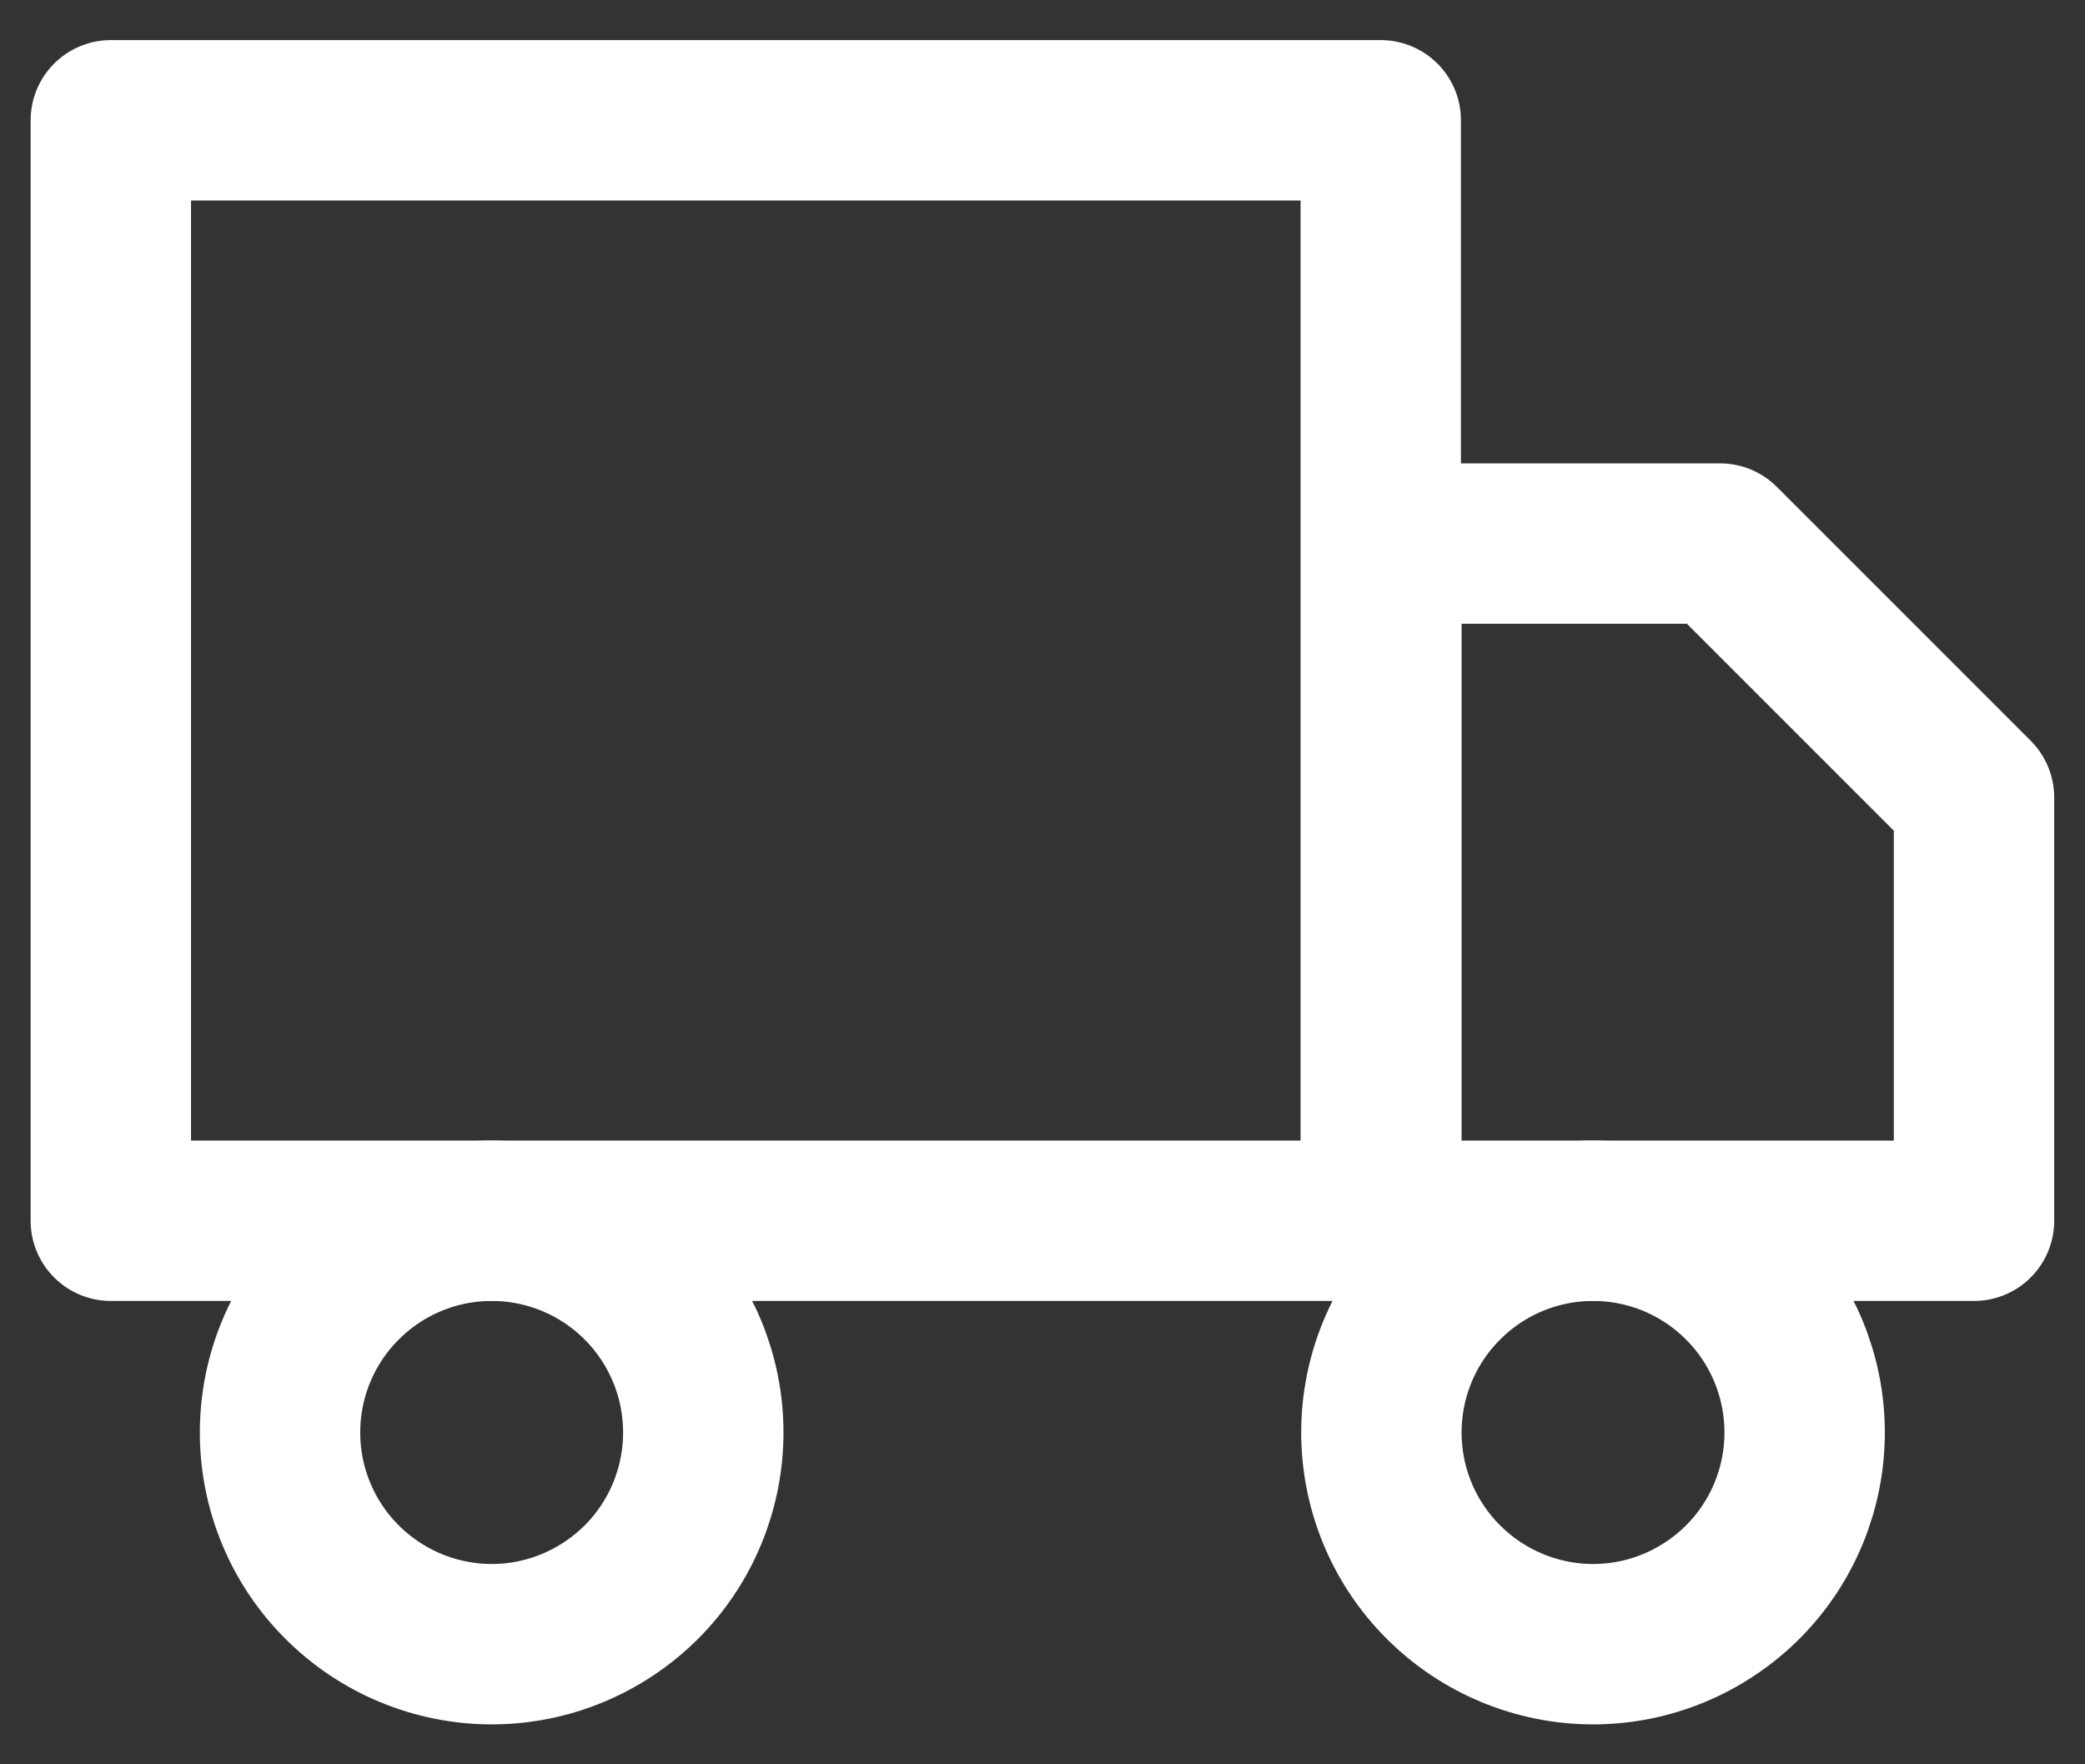
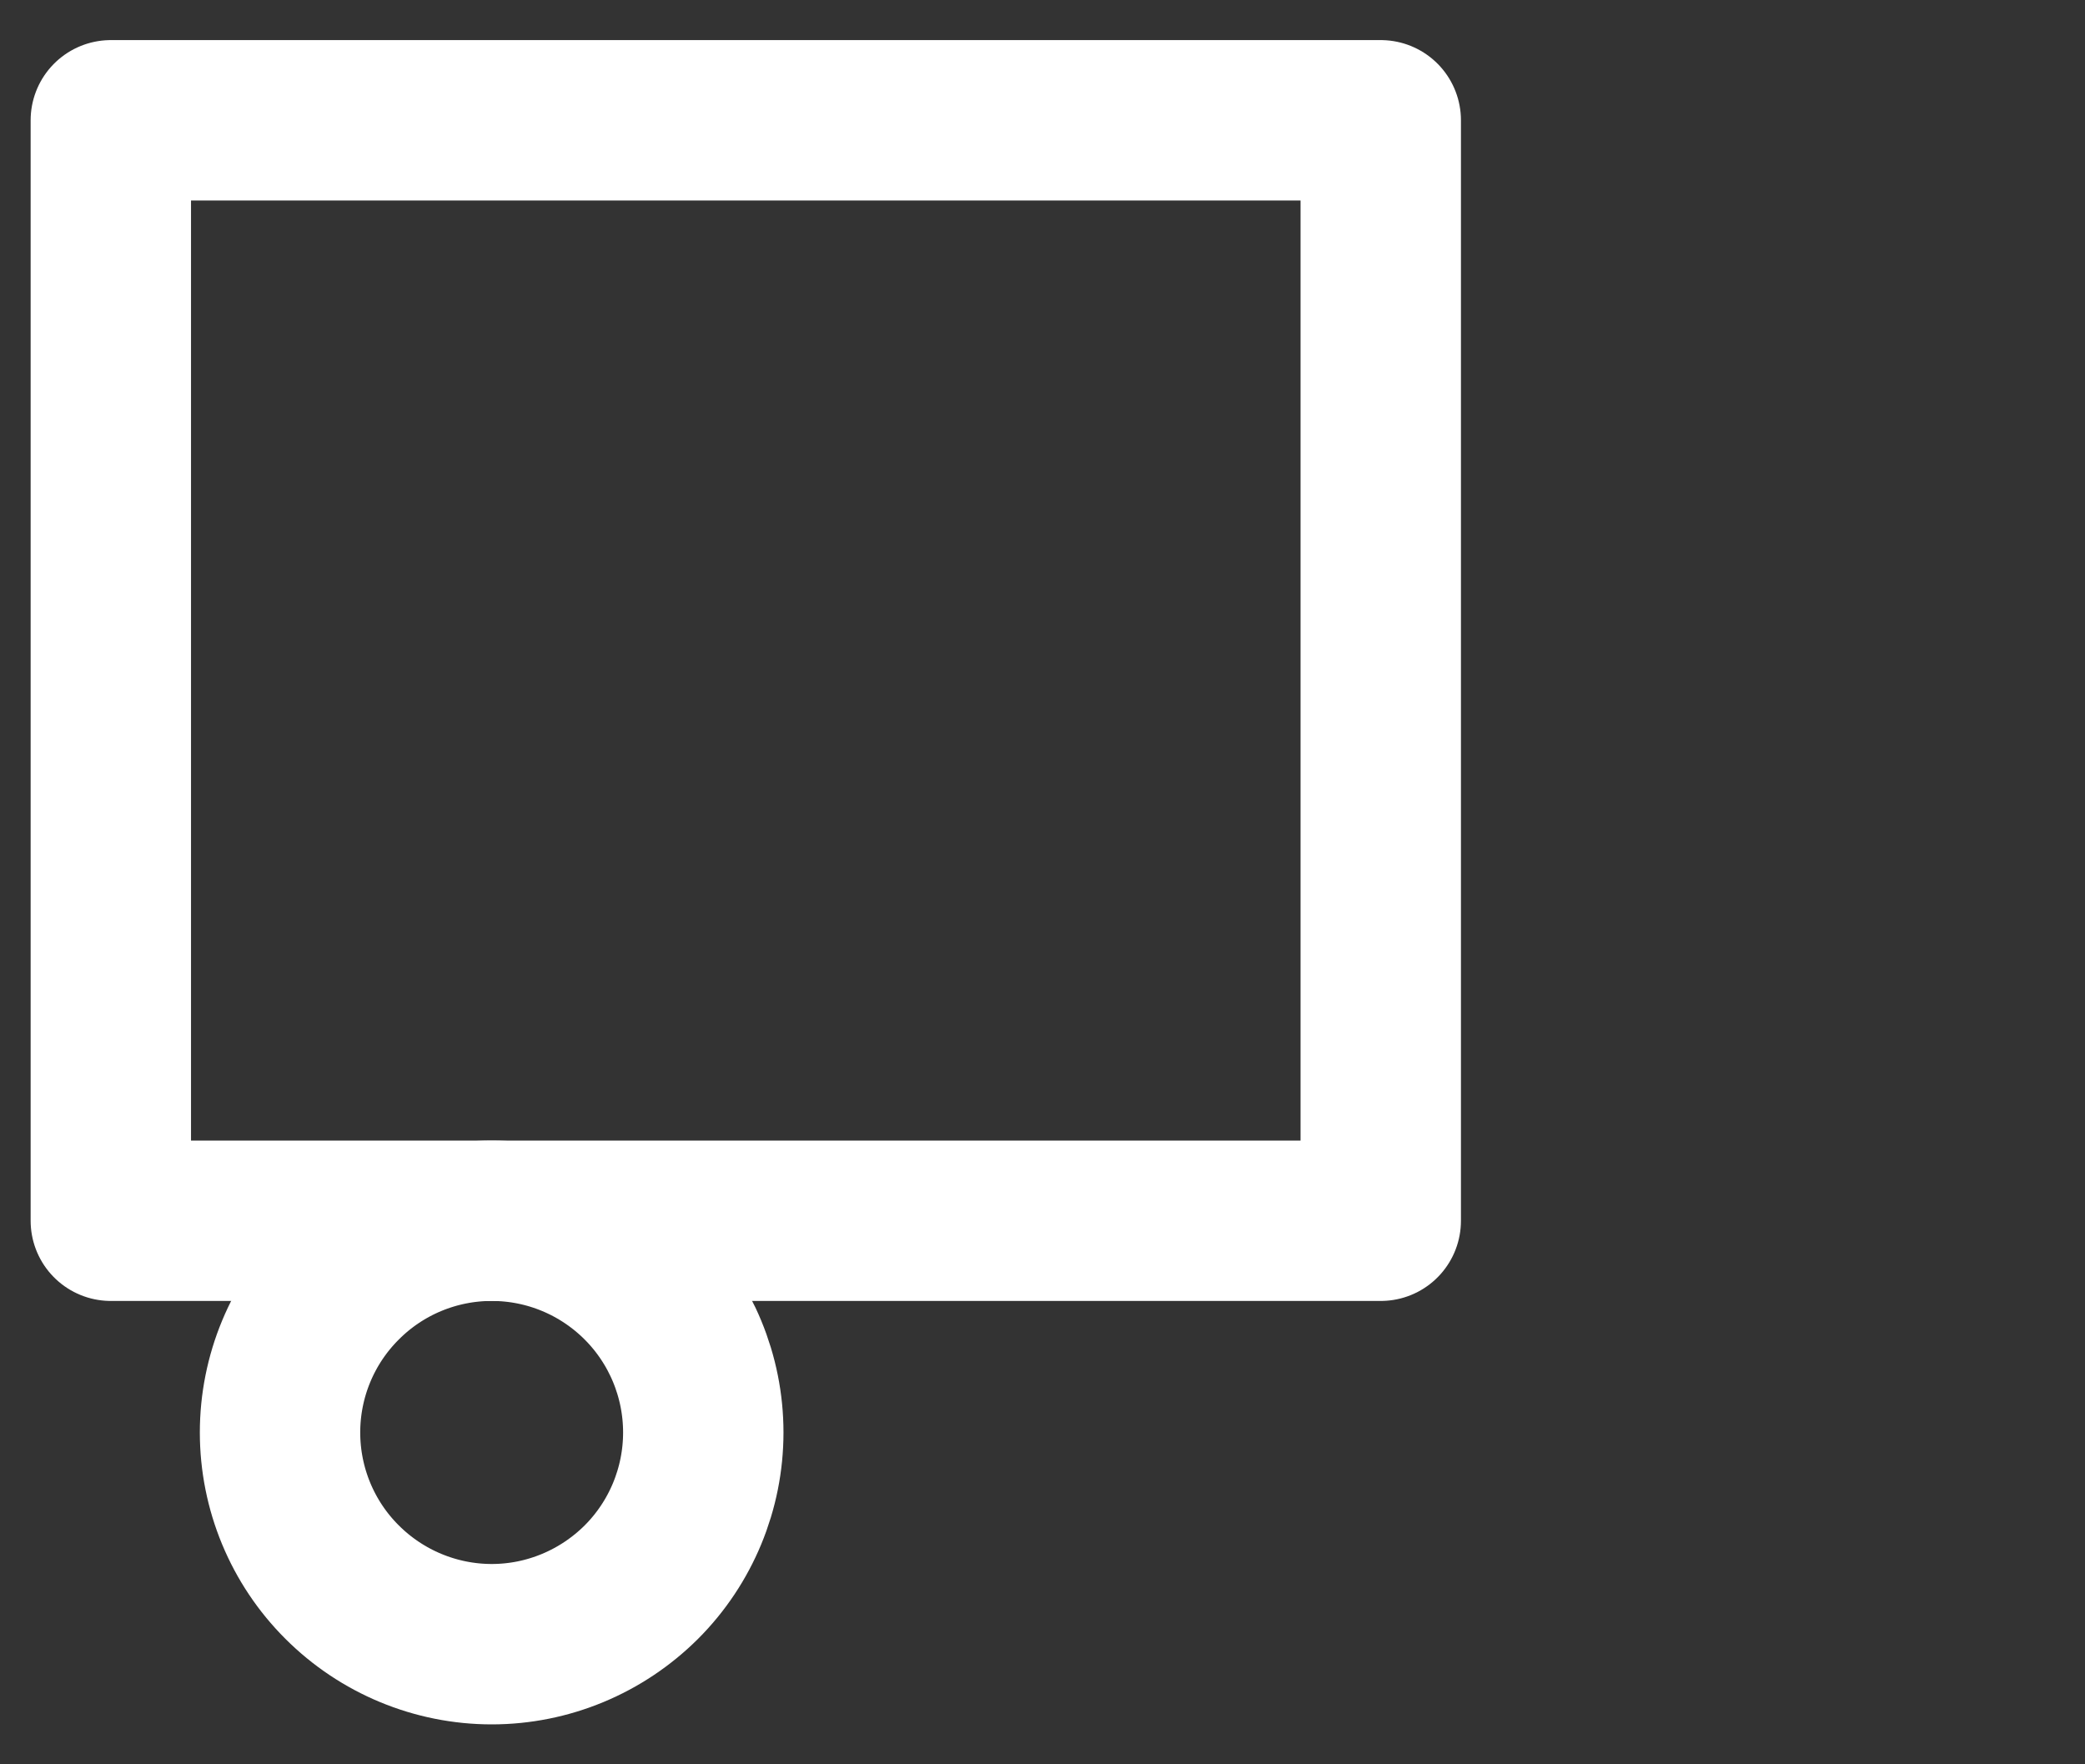
<svg xmlns="http://www.w3.org/2000/svg" width="13" height="11" viewBox="0 0 13 11" fill="none">
  <rect x="0" y="0" width="13" height="11" fill="#333333" stroke="none" />
  <path d="M0.691 0.75H8.609V7.611H0.691V0.75Z" stroke="white" stroke-linecap="round" stroke-linejoin="round" />
-   <path d="M8.613 3.389H10.725L12.308 4.972V7.611H8.613V3.389Z" stroke="white" stroke-linecap="round" stroke-linejoin="round" />
  <path d="M3.066 7.611C2.716 7.611 2.38 7.75 2.133 7.998C1.885 8.245 1.746 8.581 1.746 8.931C1.746 9.281 1.885 9.617 2.133 9.864C2.38 10.111 2.716 10.251 3.066 10.251C3.416 10.251 3.751 10.111 3.999 9.864C4.246 9.617 4.385 9.281 4.385 8.931C4.385 8.581 4.246 8.245 3.999 7.998C3.751 7.75 3.416 7.611 3.066 7.611Z" stroke="white" stroke-linecap="round" stroke-linejoin="round" />
-   <path d="M9.933 7.611C9.583 7.611 9.247 7.75 9 7.998C8.752 8.245 8.613 8.581 8.613 8.931C8.613 9.281 8.752 9.617 9 9.864C9.247 10.111 9.583 10.251 9.933 10.251C10.283 10.251 10.618 10.111 10.866 9.864C11.113 9.617 11.252 9.281 11.252 8.931C11.252 8.581 11.113 8.245 10.866 7.998C10.618 7.75 10.283 7.611 9.933 7.611Z" stroke="white" stroke-linecap="round" stroke-linejoin="round" />
</svg>